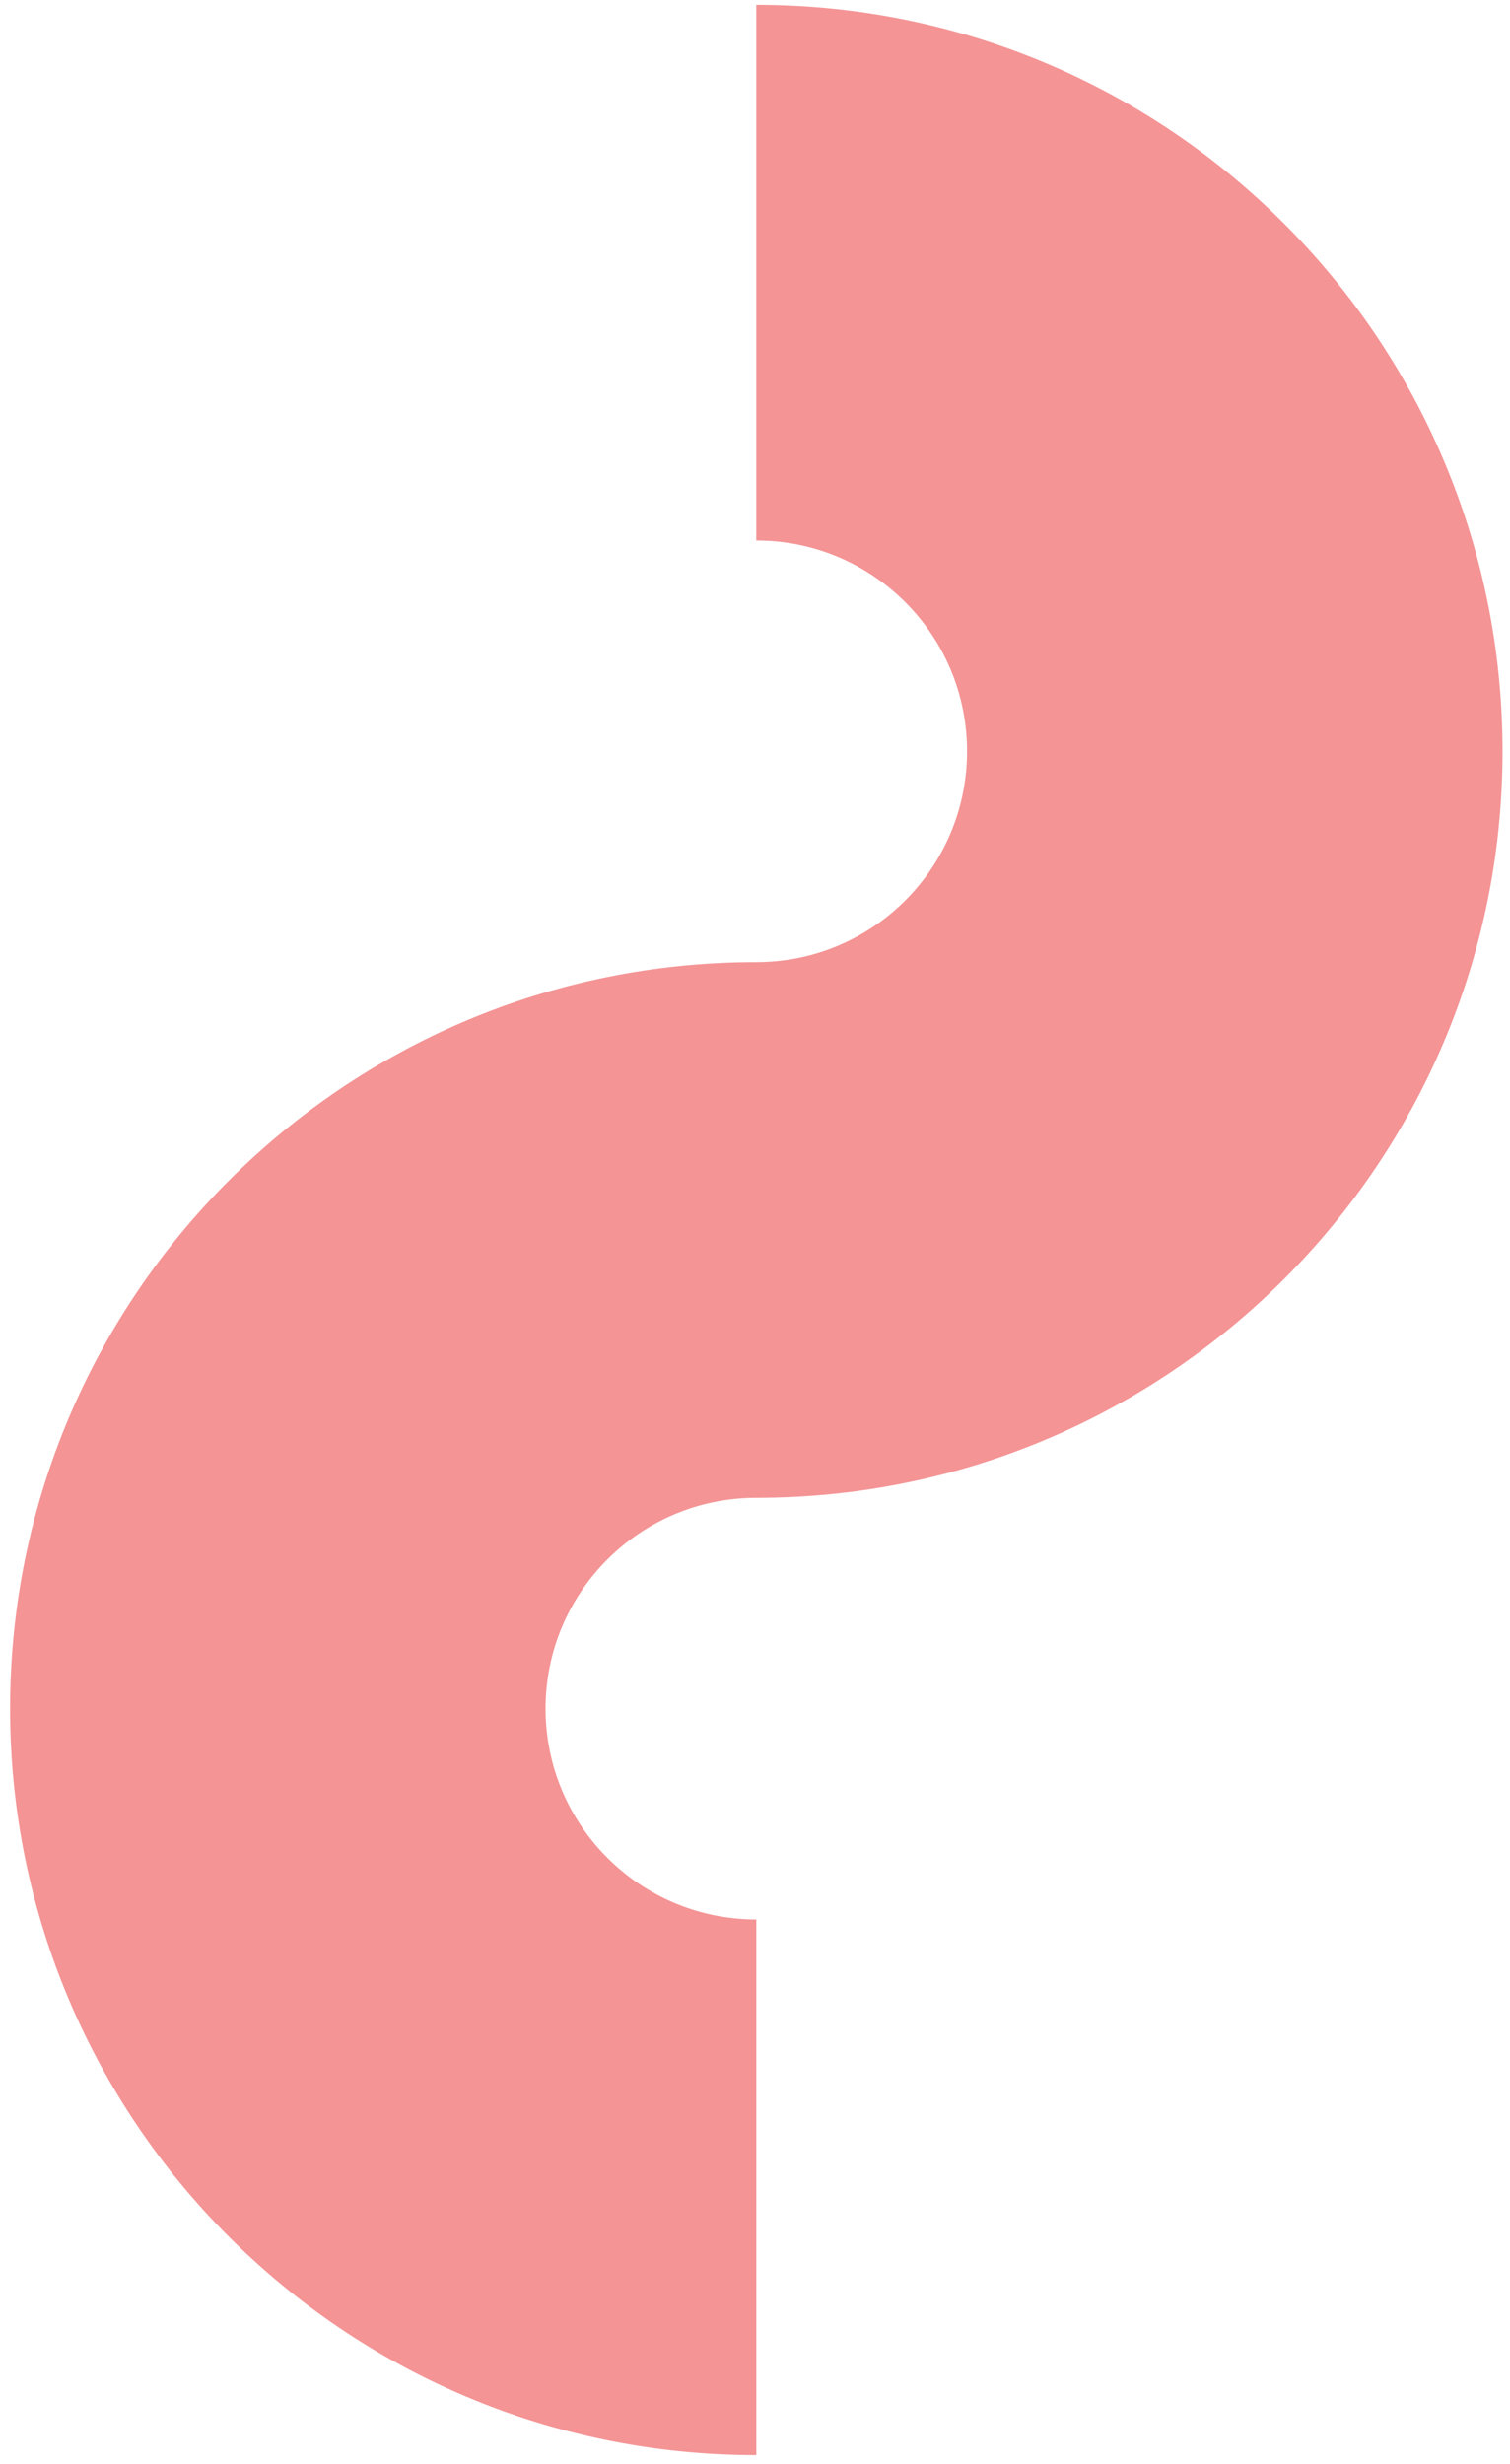
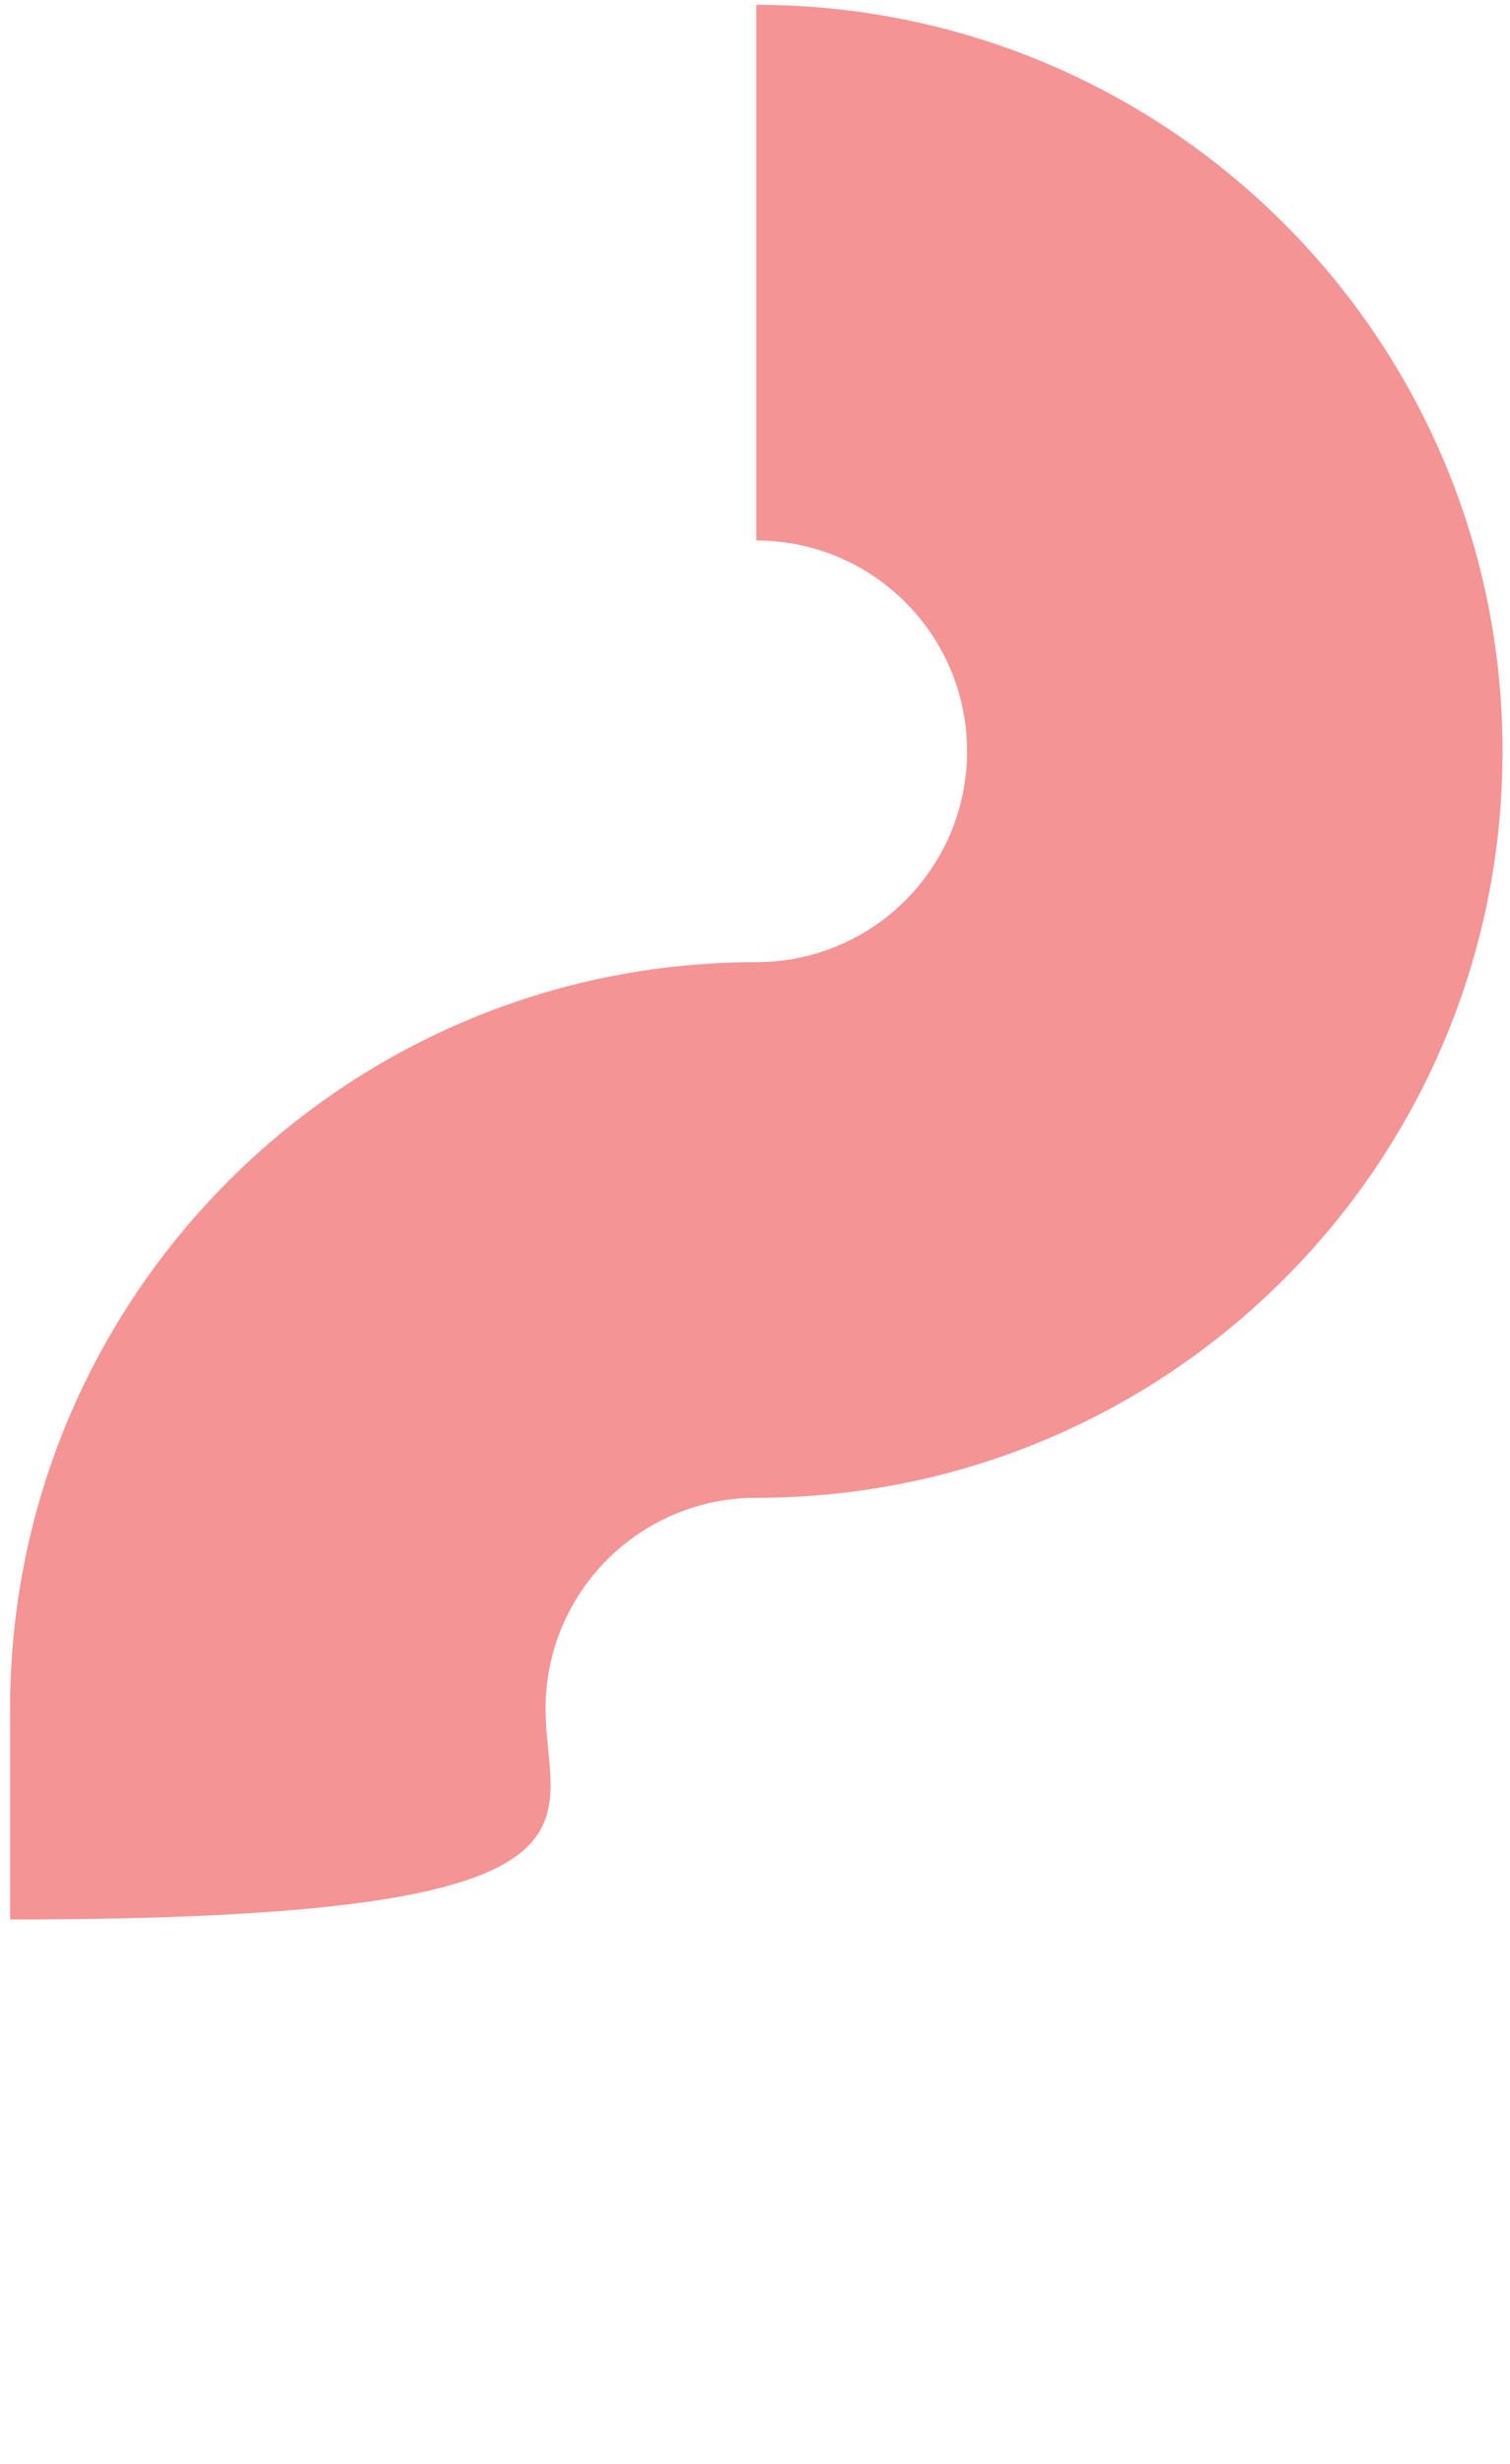
<svg xmlns="http://www.w3.org/2000/svg" width="141" height="230" viewBox="0 0 141 230" fill="none">
-   <path d="M70.622 50.452C81.491 50.452 90.302 59.263 90.302 70.132C90.302 81.001 81.491 89.812 70.622 89.812C32.139 89.812 0.942 121.009 0.942 159.492C0.942 197.975 32.139 229.172 70.622 229.172V179.172C59.753 179.172 50.942 170.361 50.942 159.492C50.942 148.623 59.753 139.812 70.622 139.812C109.105 139.812 140.302 108.615 140.302 70.132C140.302 31.649 109.105 0.452 70.622 0.452V50.452Z" fill="#F49495" />
+   <path d="M70.622 50.452C81.491 50.452 90.302 59.263 90.302 70.132C90.302 81.001 81.491 89.812 70.622 89.812C32.139 89.812 0.942 121.009 0.942 159.492V179.172C59.753 179.172 50.942 170.361 50.942 159.492C50.942 148.623 59.753 139.812 70.622 139.812C109.105 139.812 140.302 108.615 140.302 70.132C140.302 31.649 109.105 0.452 70.622 0.452V50.452Z" fill="#F49495" />
</svg>